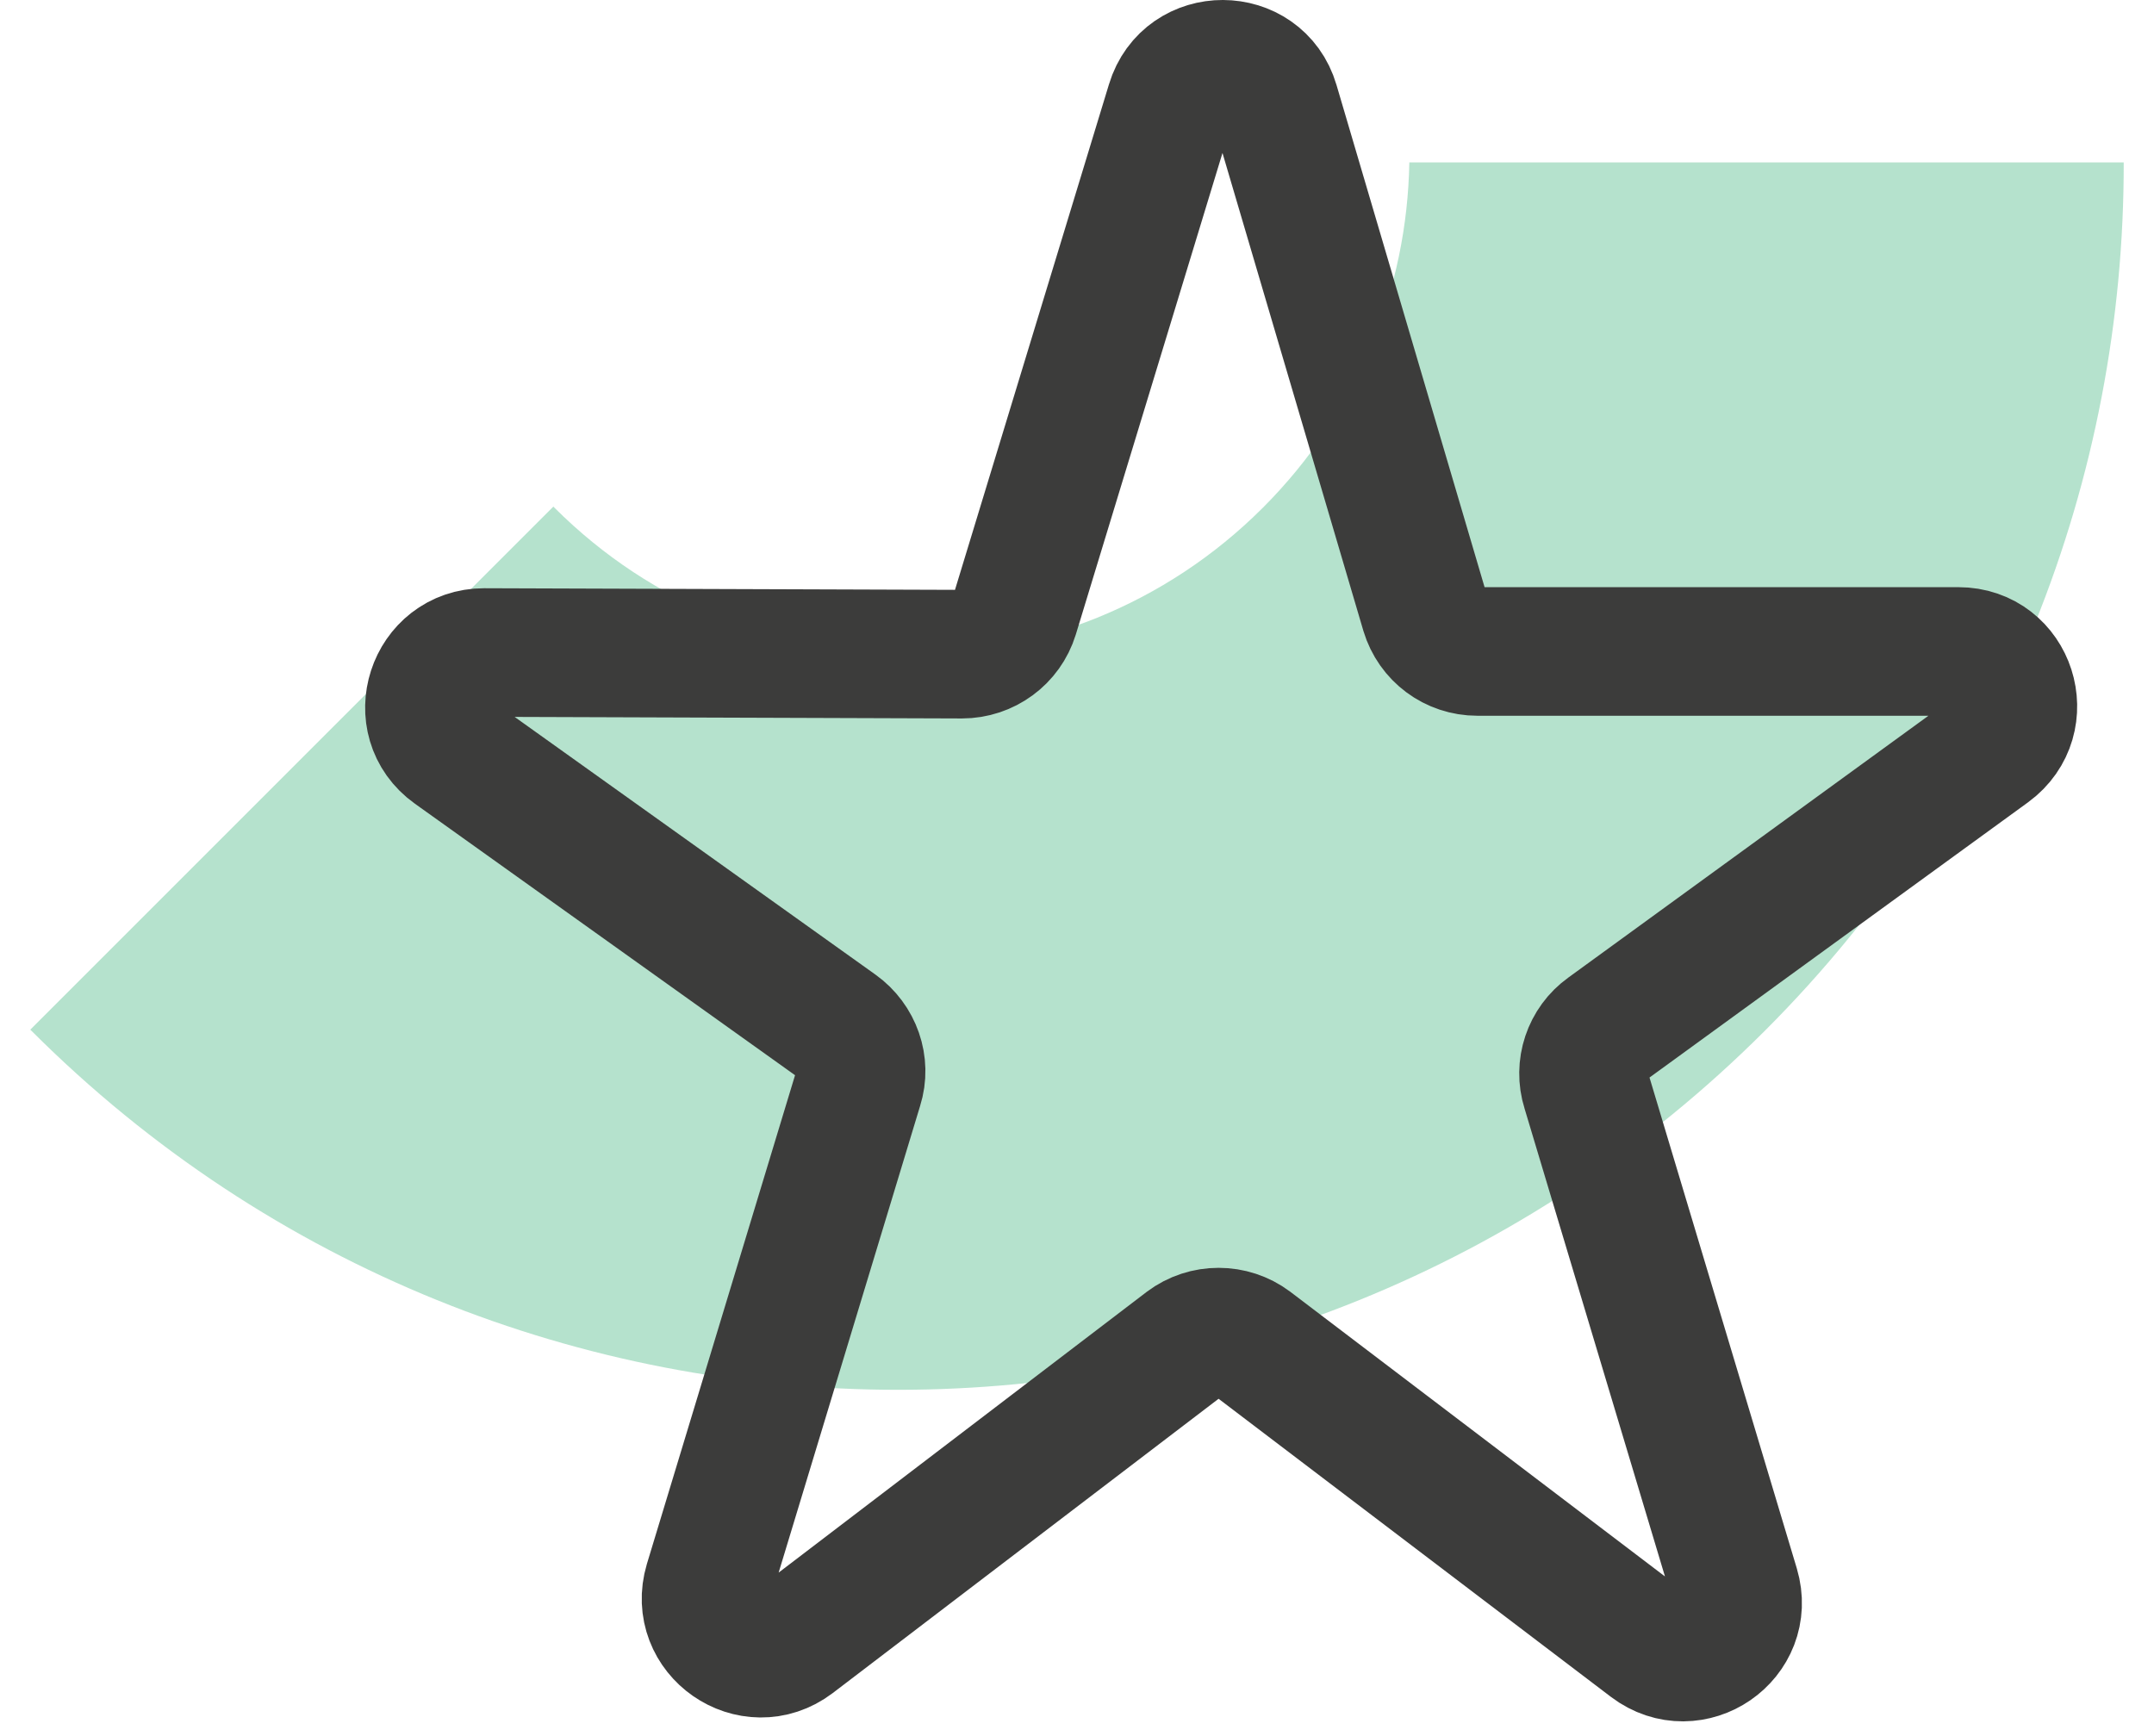
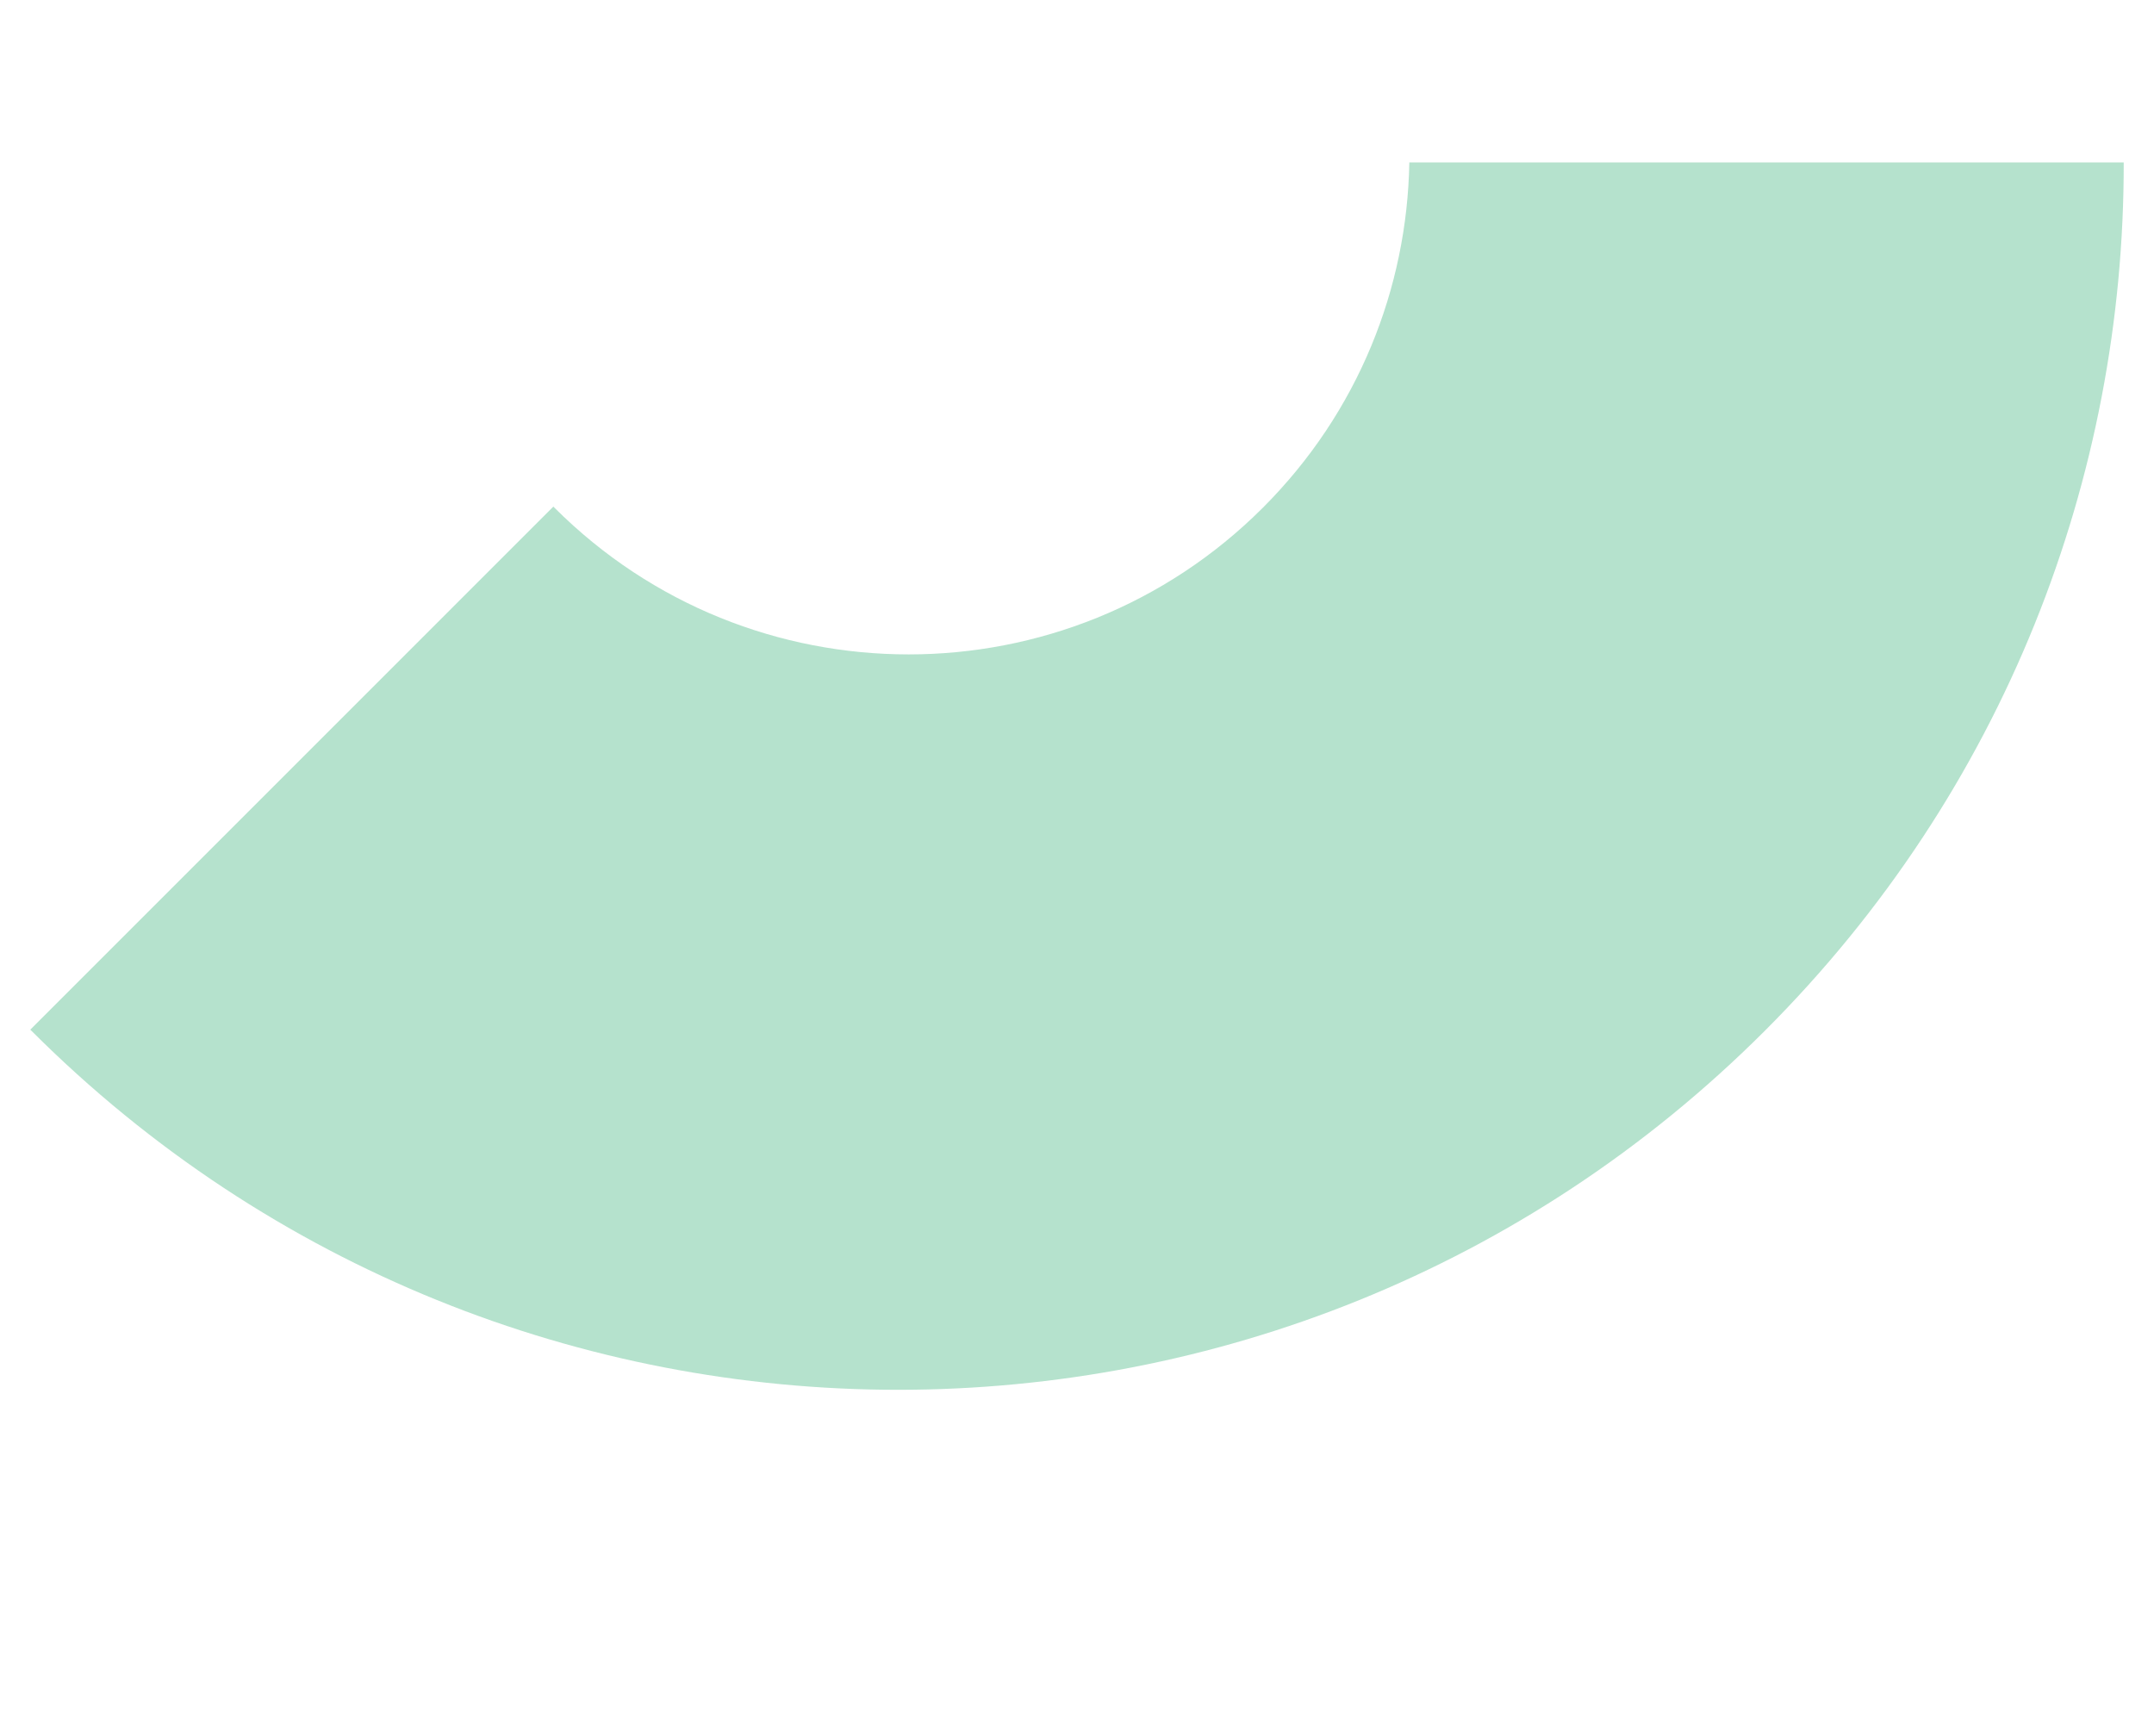
<svg xmlns="http://www.w3.org/2000/svg" width="67" height="54" viewBox="0 0 67 54" fill="none">
  <path opacity="0.35" d="M43.837 5.052C43.77 8.952 42.257 12.818 39.282 15.793C33.197 21.878 23.331 21.878 17.246 15.793C17.246 15.793 17.229 15.776 17.212 15.759L0.942 32.03C0.942 32.03 0.959 32.047 0.976 32.063C15.868 46.956 40.005 46.956 54.897 32.063C62.36 24.601 66.075 14.835 66.058 5.052H43.837Z" fill="#2BAD70" />
-   <path d="M31.55 19.155L36.408 3.204C36.895 1.59 39.181 1.607 39.652 3.204L44.325 19.054C44.543 19.777 45.199 20.265 45.955 20.265H60.914C62.562 20.265 63.234 22.366 61.906 23.34L49.955 32.03C49.367 32.451 49.115 33.207 49.333 33.896L53.973 49.36C54.443 50.94 52.628 52.184 51.317 51.192L38.929 41.779C38.324 41.325 37.483 41.325 36.878 41.779L24.692 51.074C23.381 52.066 21.566 50.806 22.037 49.225L26.709 33.812C26.928 33.123 26.659 32.367 26.07 31.946L14.069 23.374C12.725 22.416 13.414 20.298 15.061 20.298L29.92 20.349C30.676 20.349 31.332 19.861 31.55 19.155Z" stroke="#3C3C3B" stroke-width="4" stroke-linecap="round" stroke-linejoin="round" />
</svg>